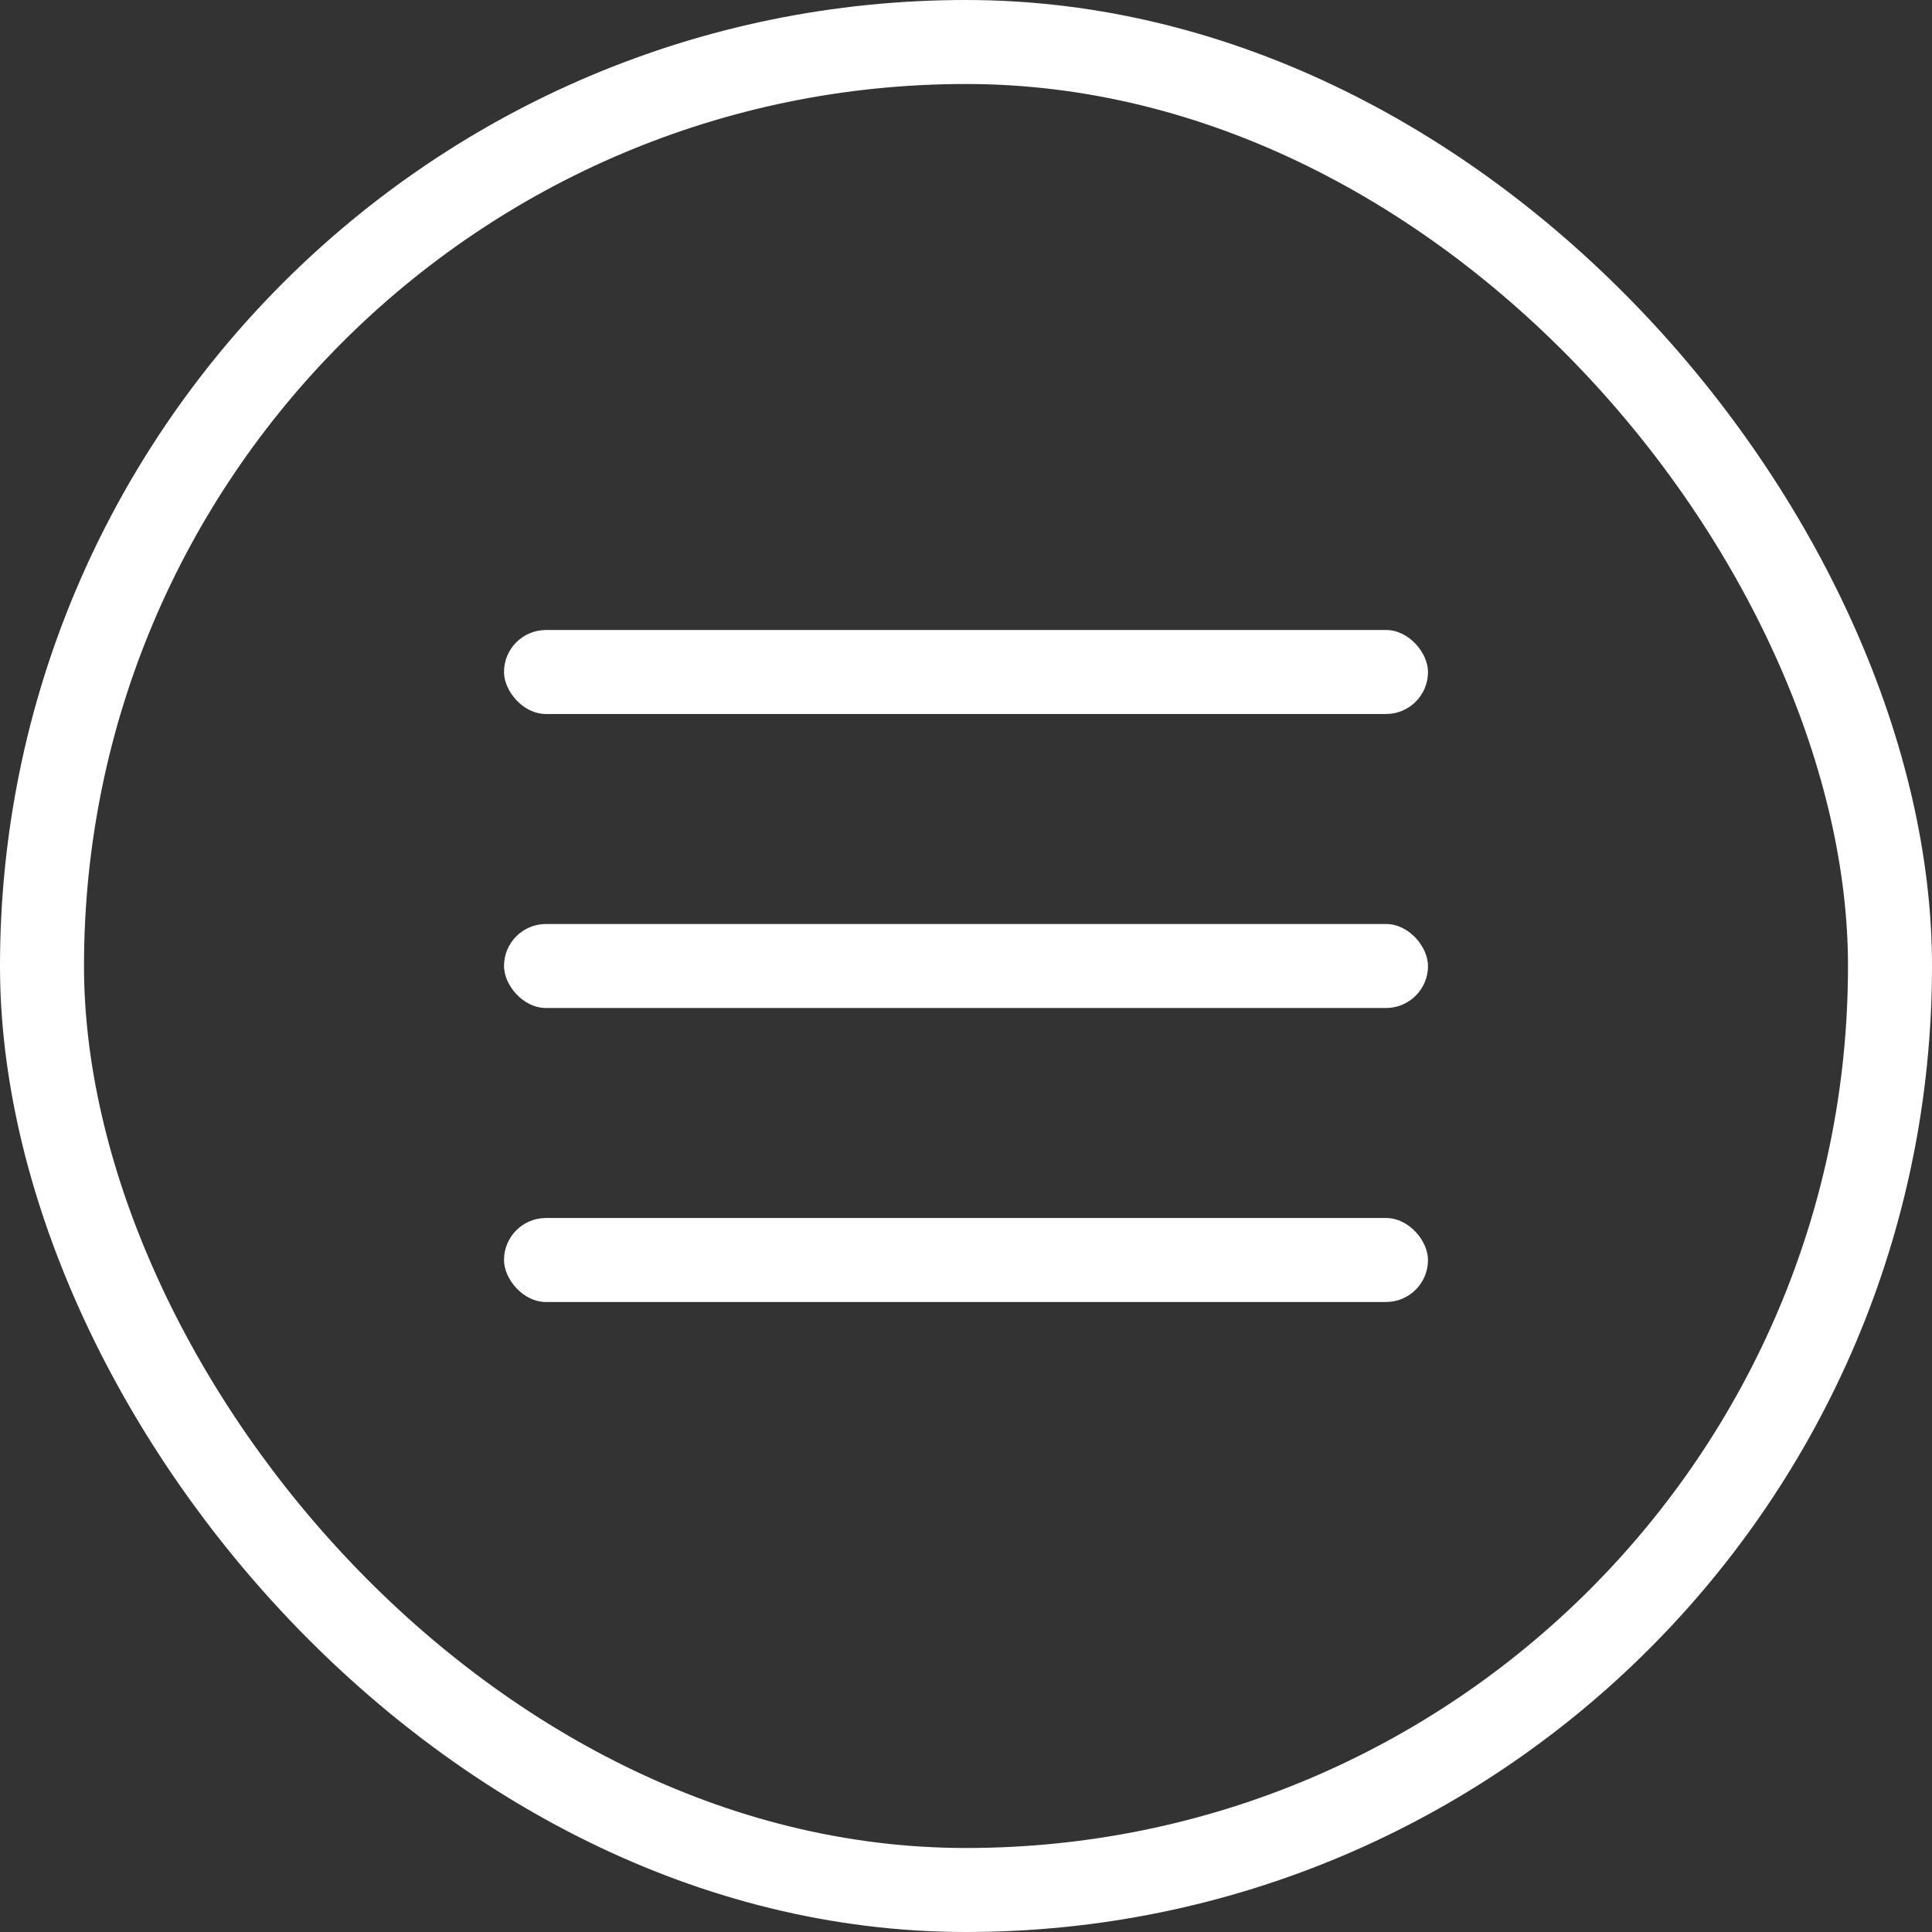
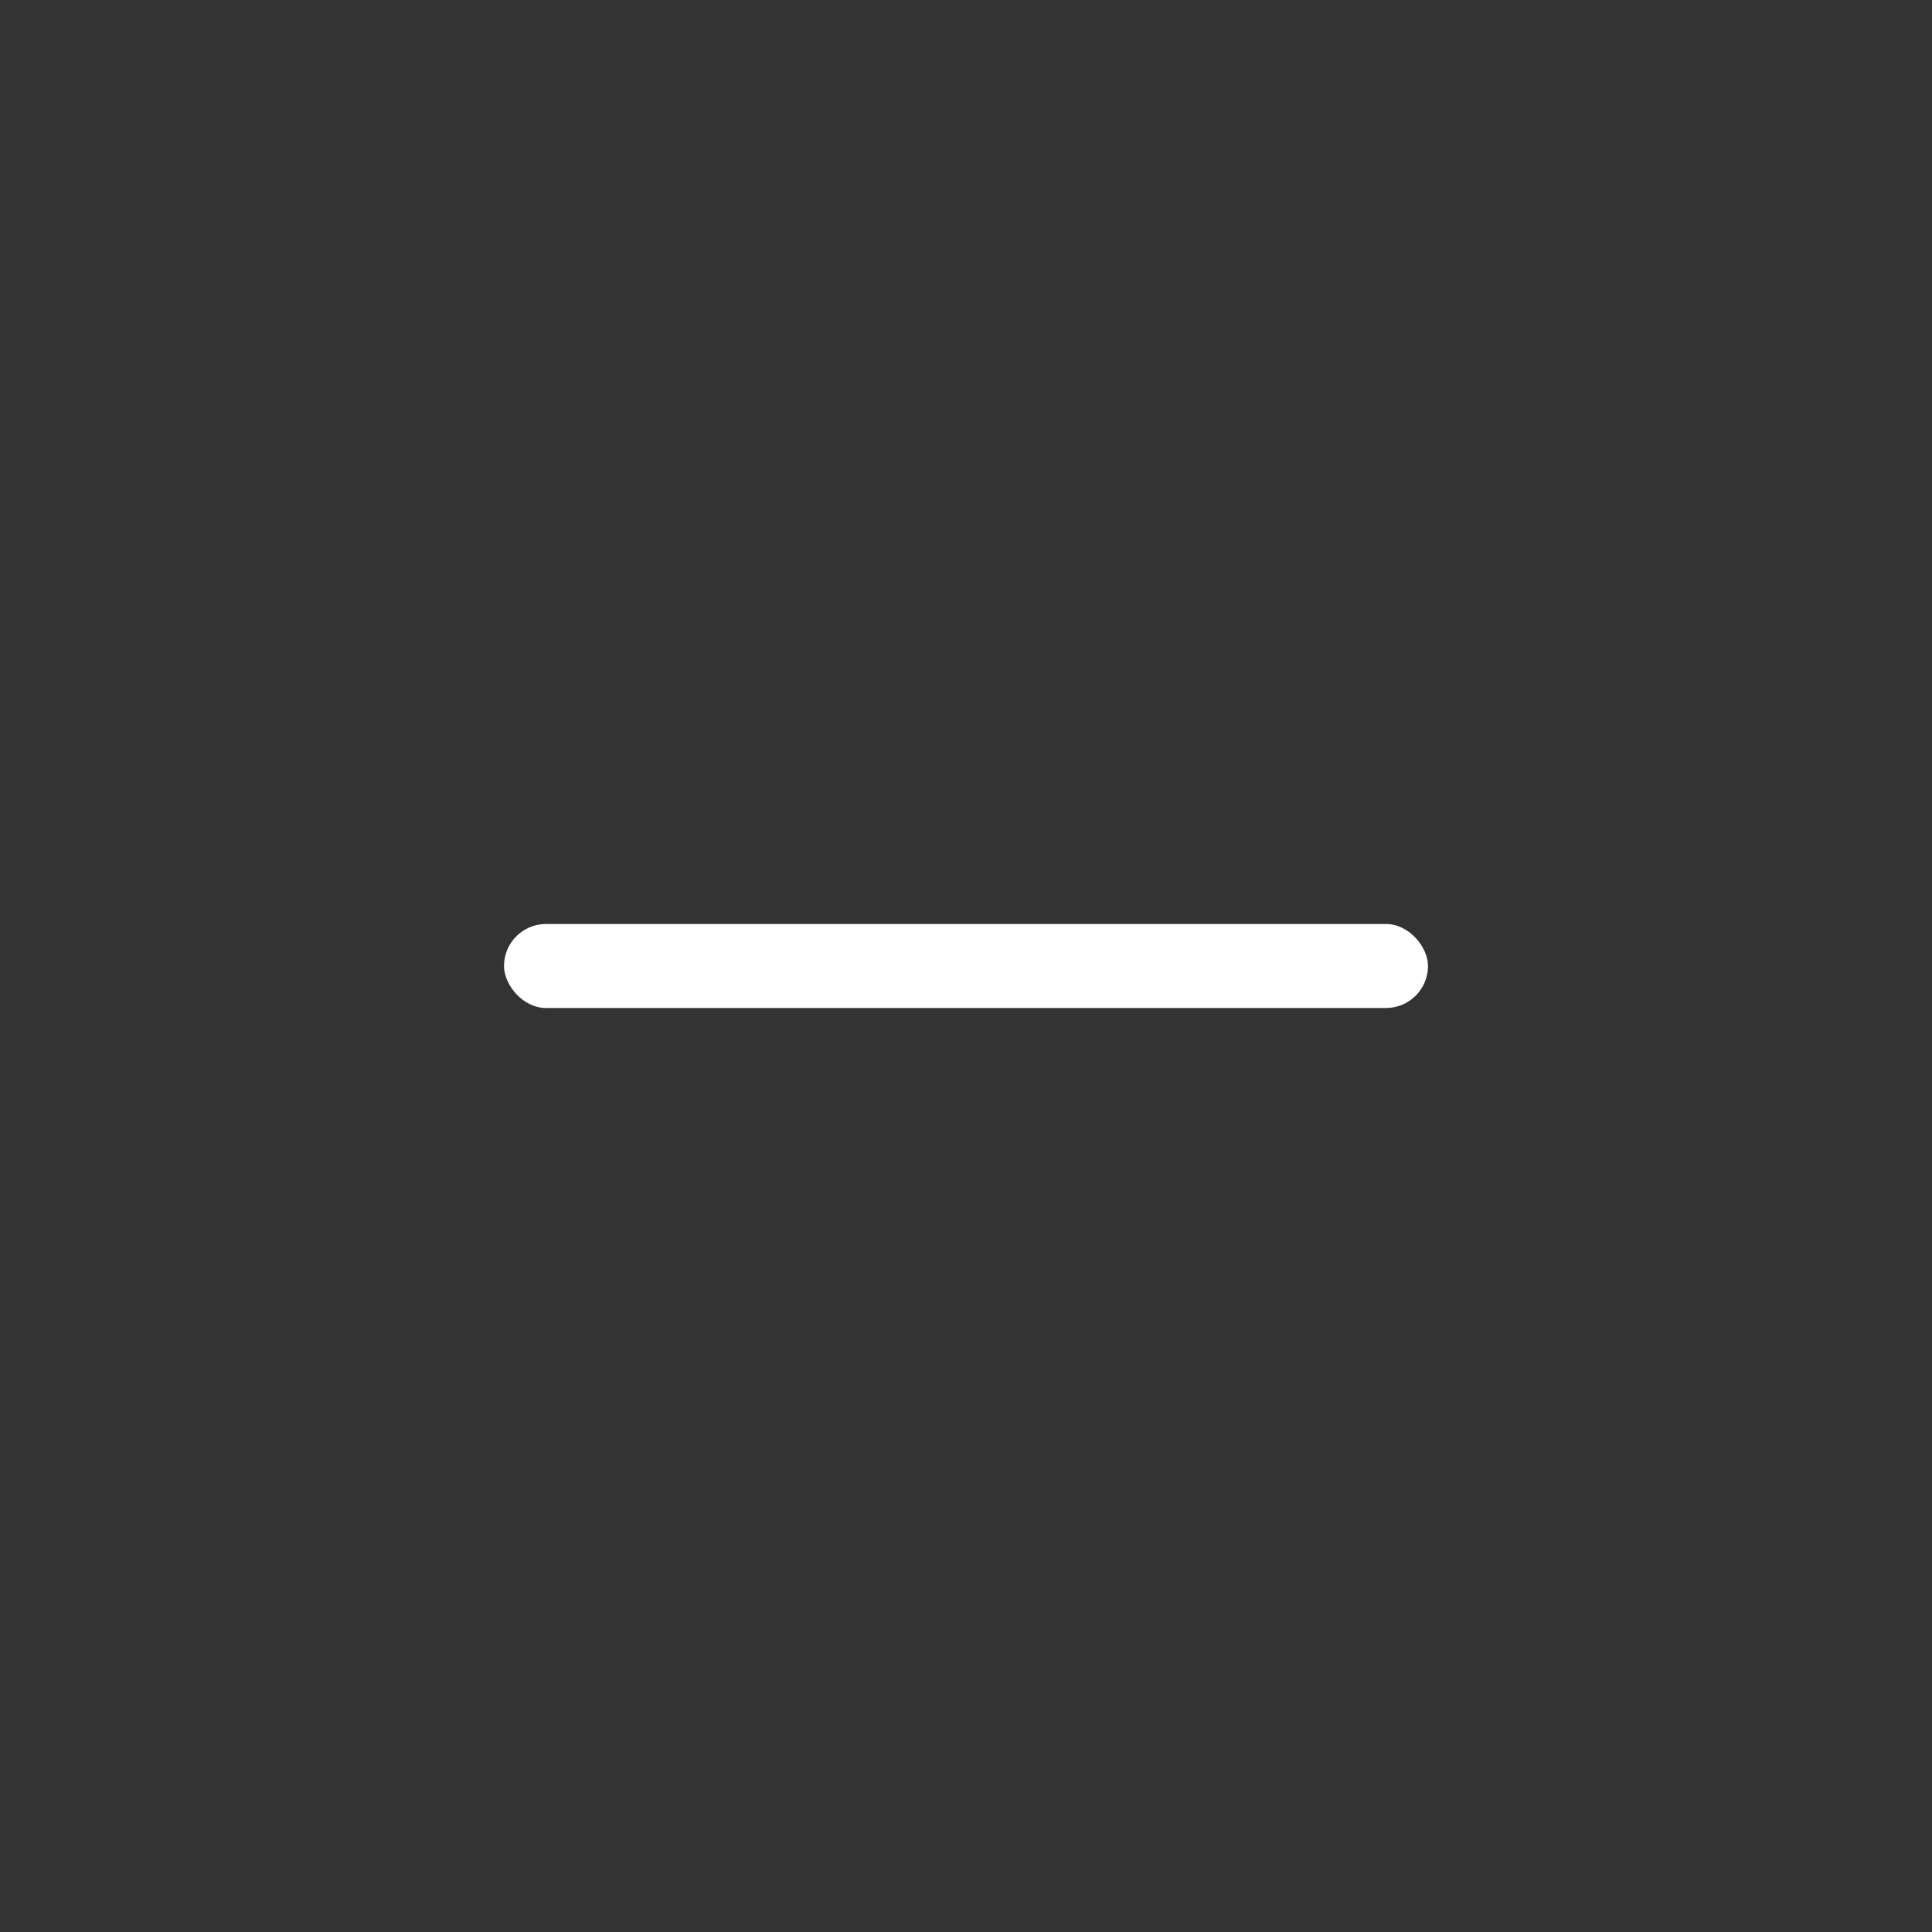
<svg xmlns="http://www.w3.org/2000/svg" width="46" height="46" viewBox="0 0 46 46" fill="none">
  <rect x="0" y="0" width="46" height="46" fill="#333333" stroke="none" />
-   <rect x="1" y="1" width="44" height="44" rx="22" stroke="white" stroke-width="2" />
-   <rect x="12" y="15" width="22" height="2" rx="1" fill="white" />
  <rect x="12" y="22" width="22" height="2" rx="1" fill="white" />
-   <rect x="12" y="29" width="22" height="2" rx="1" fill="white" />
</svg>